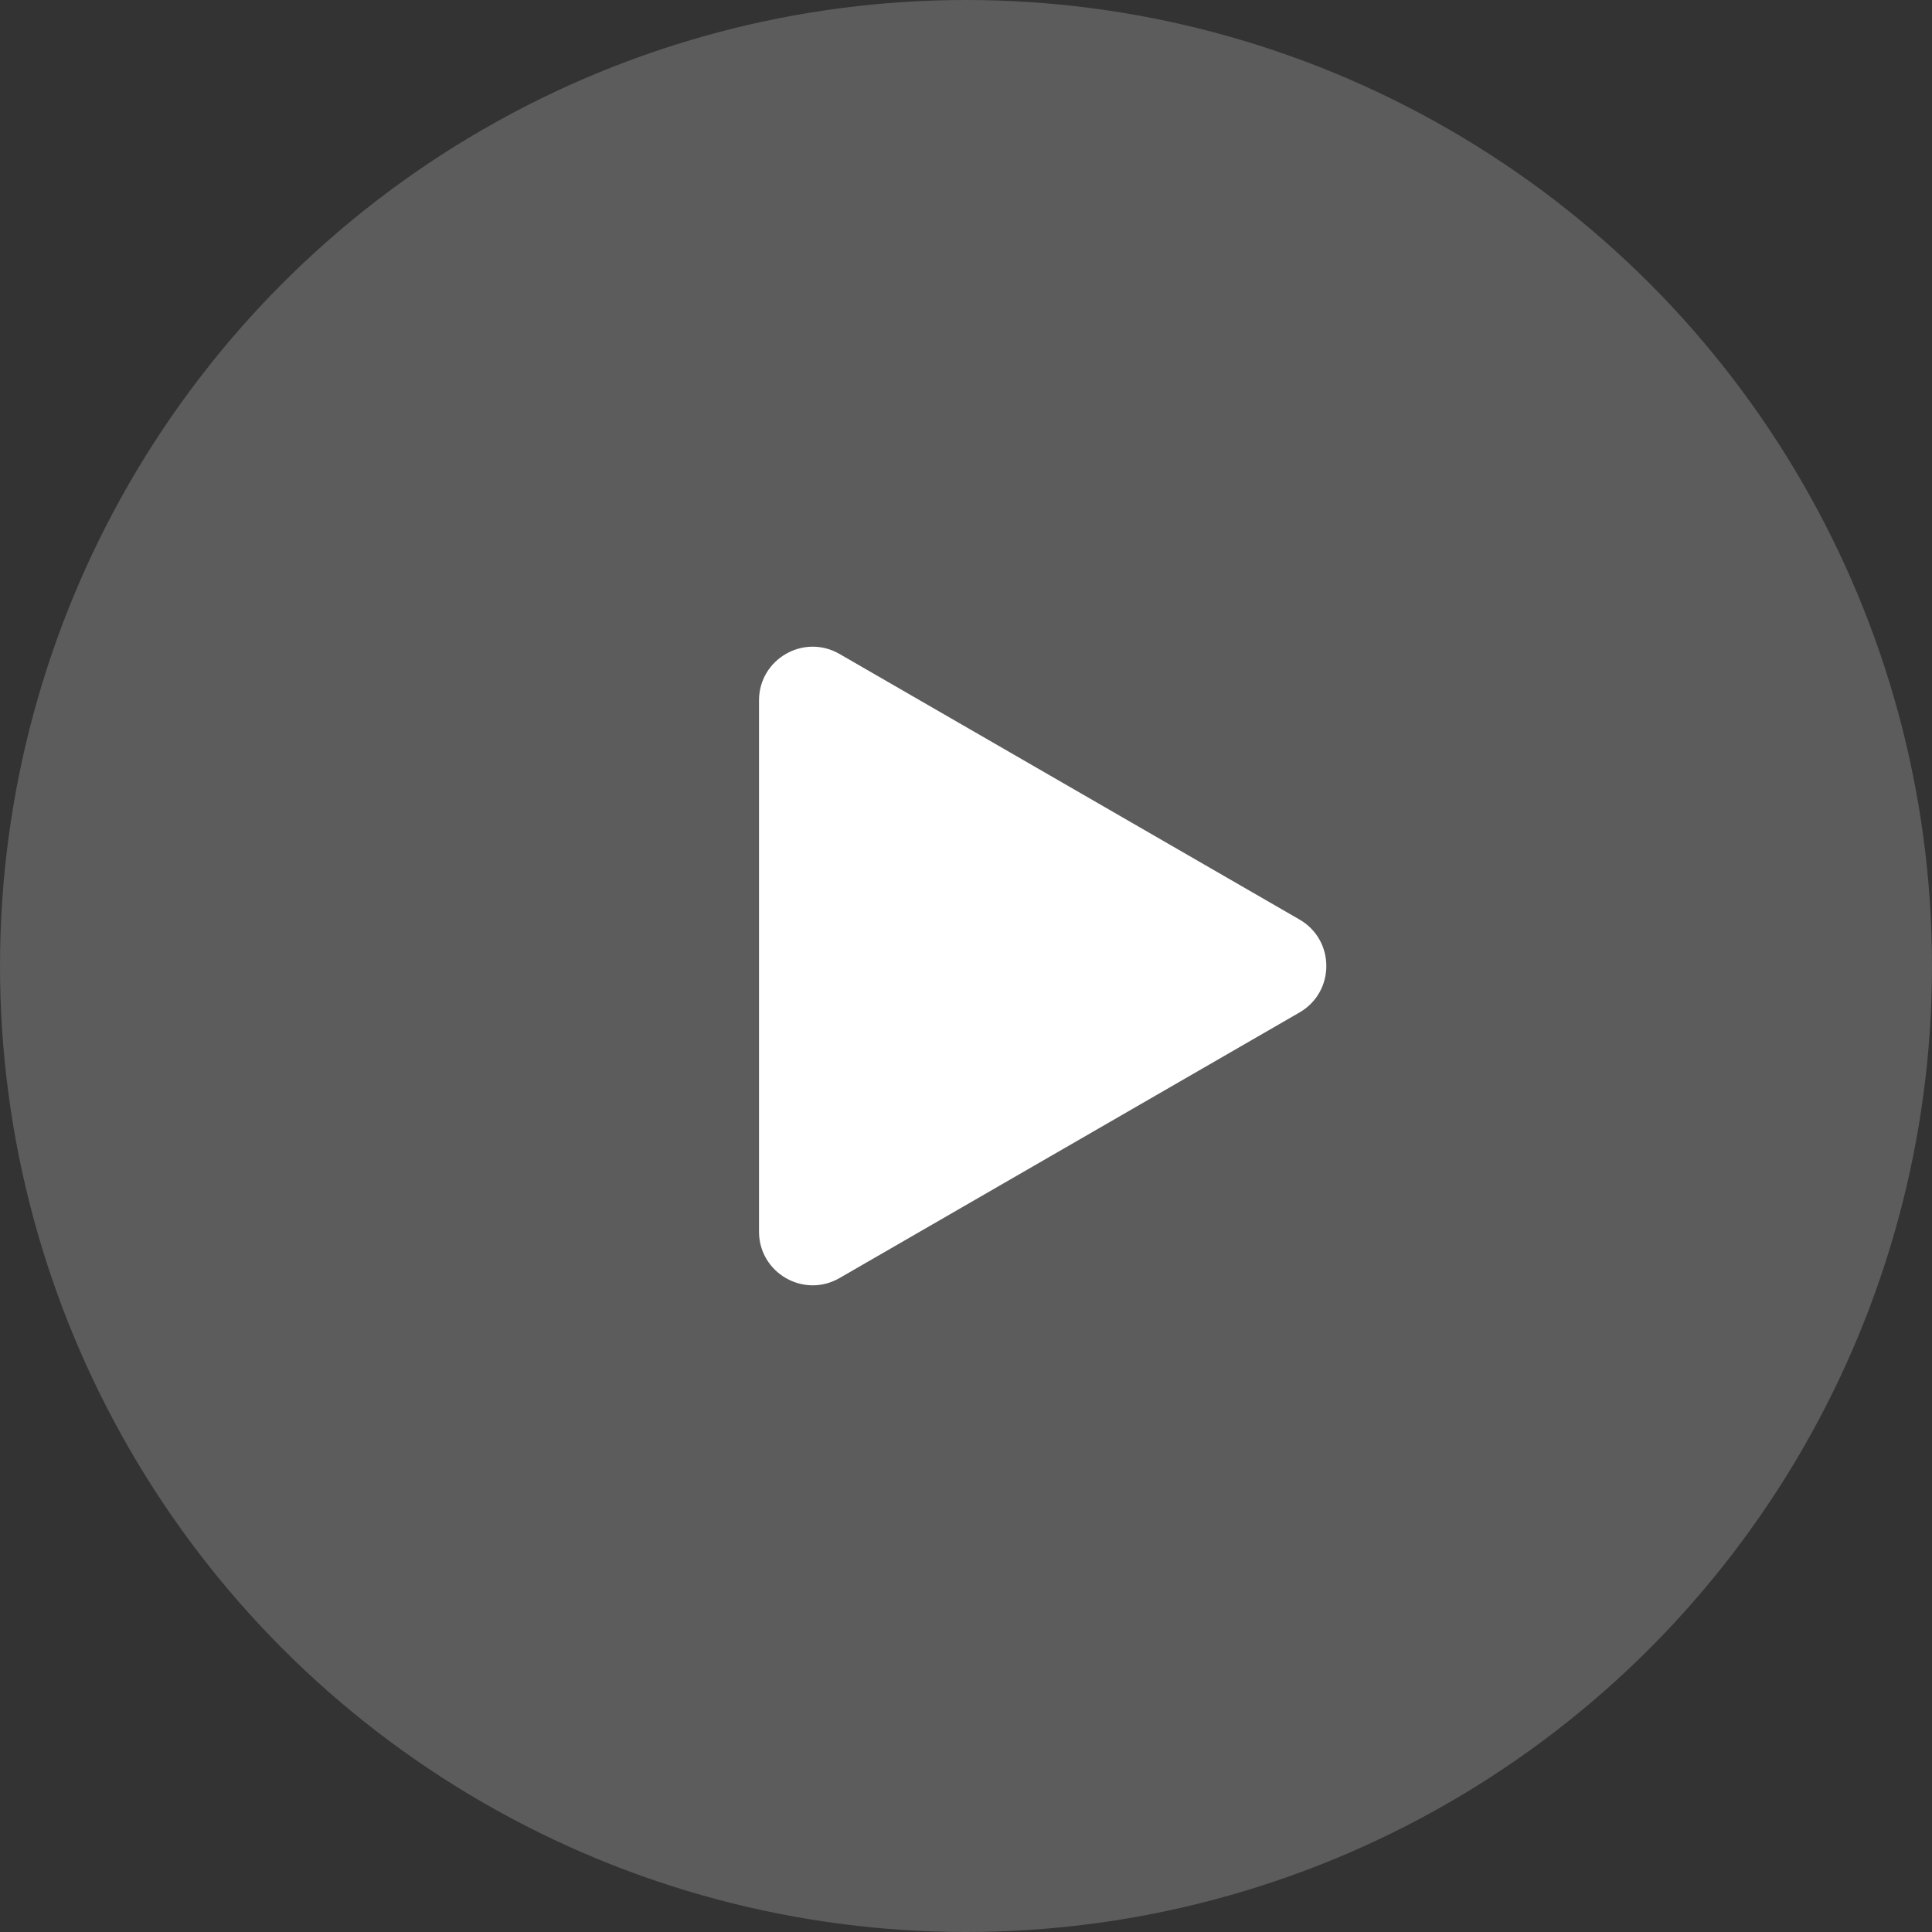
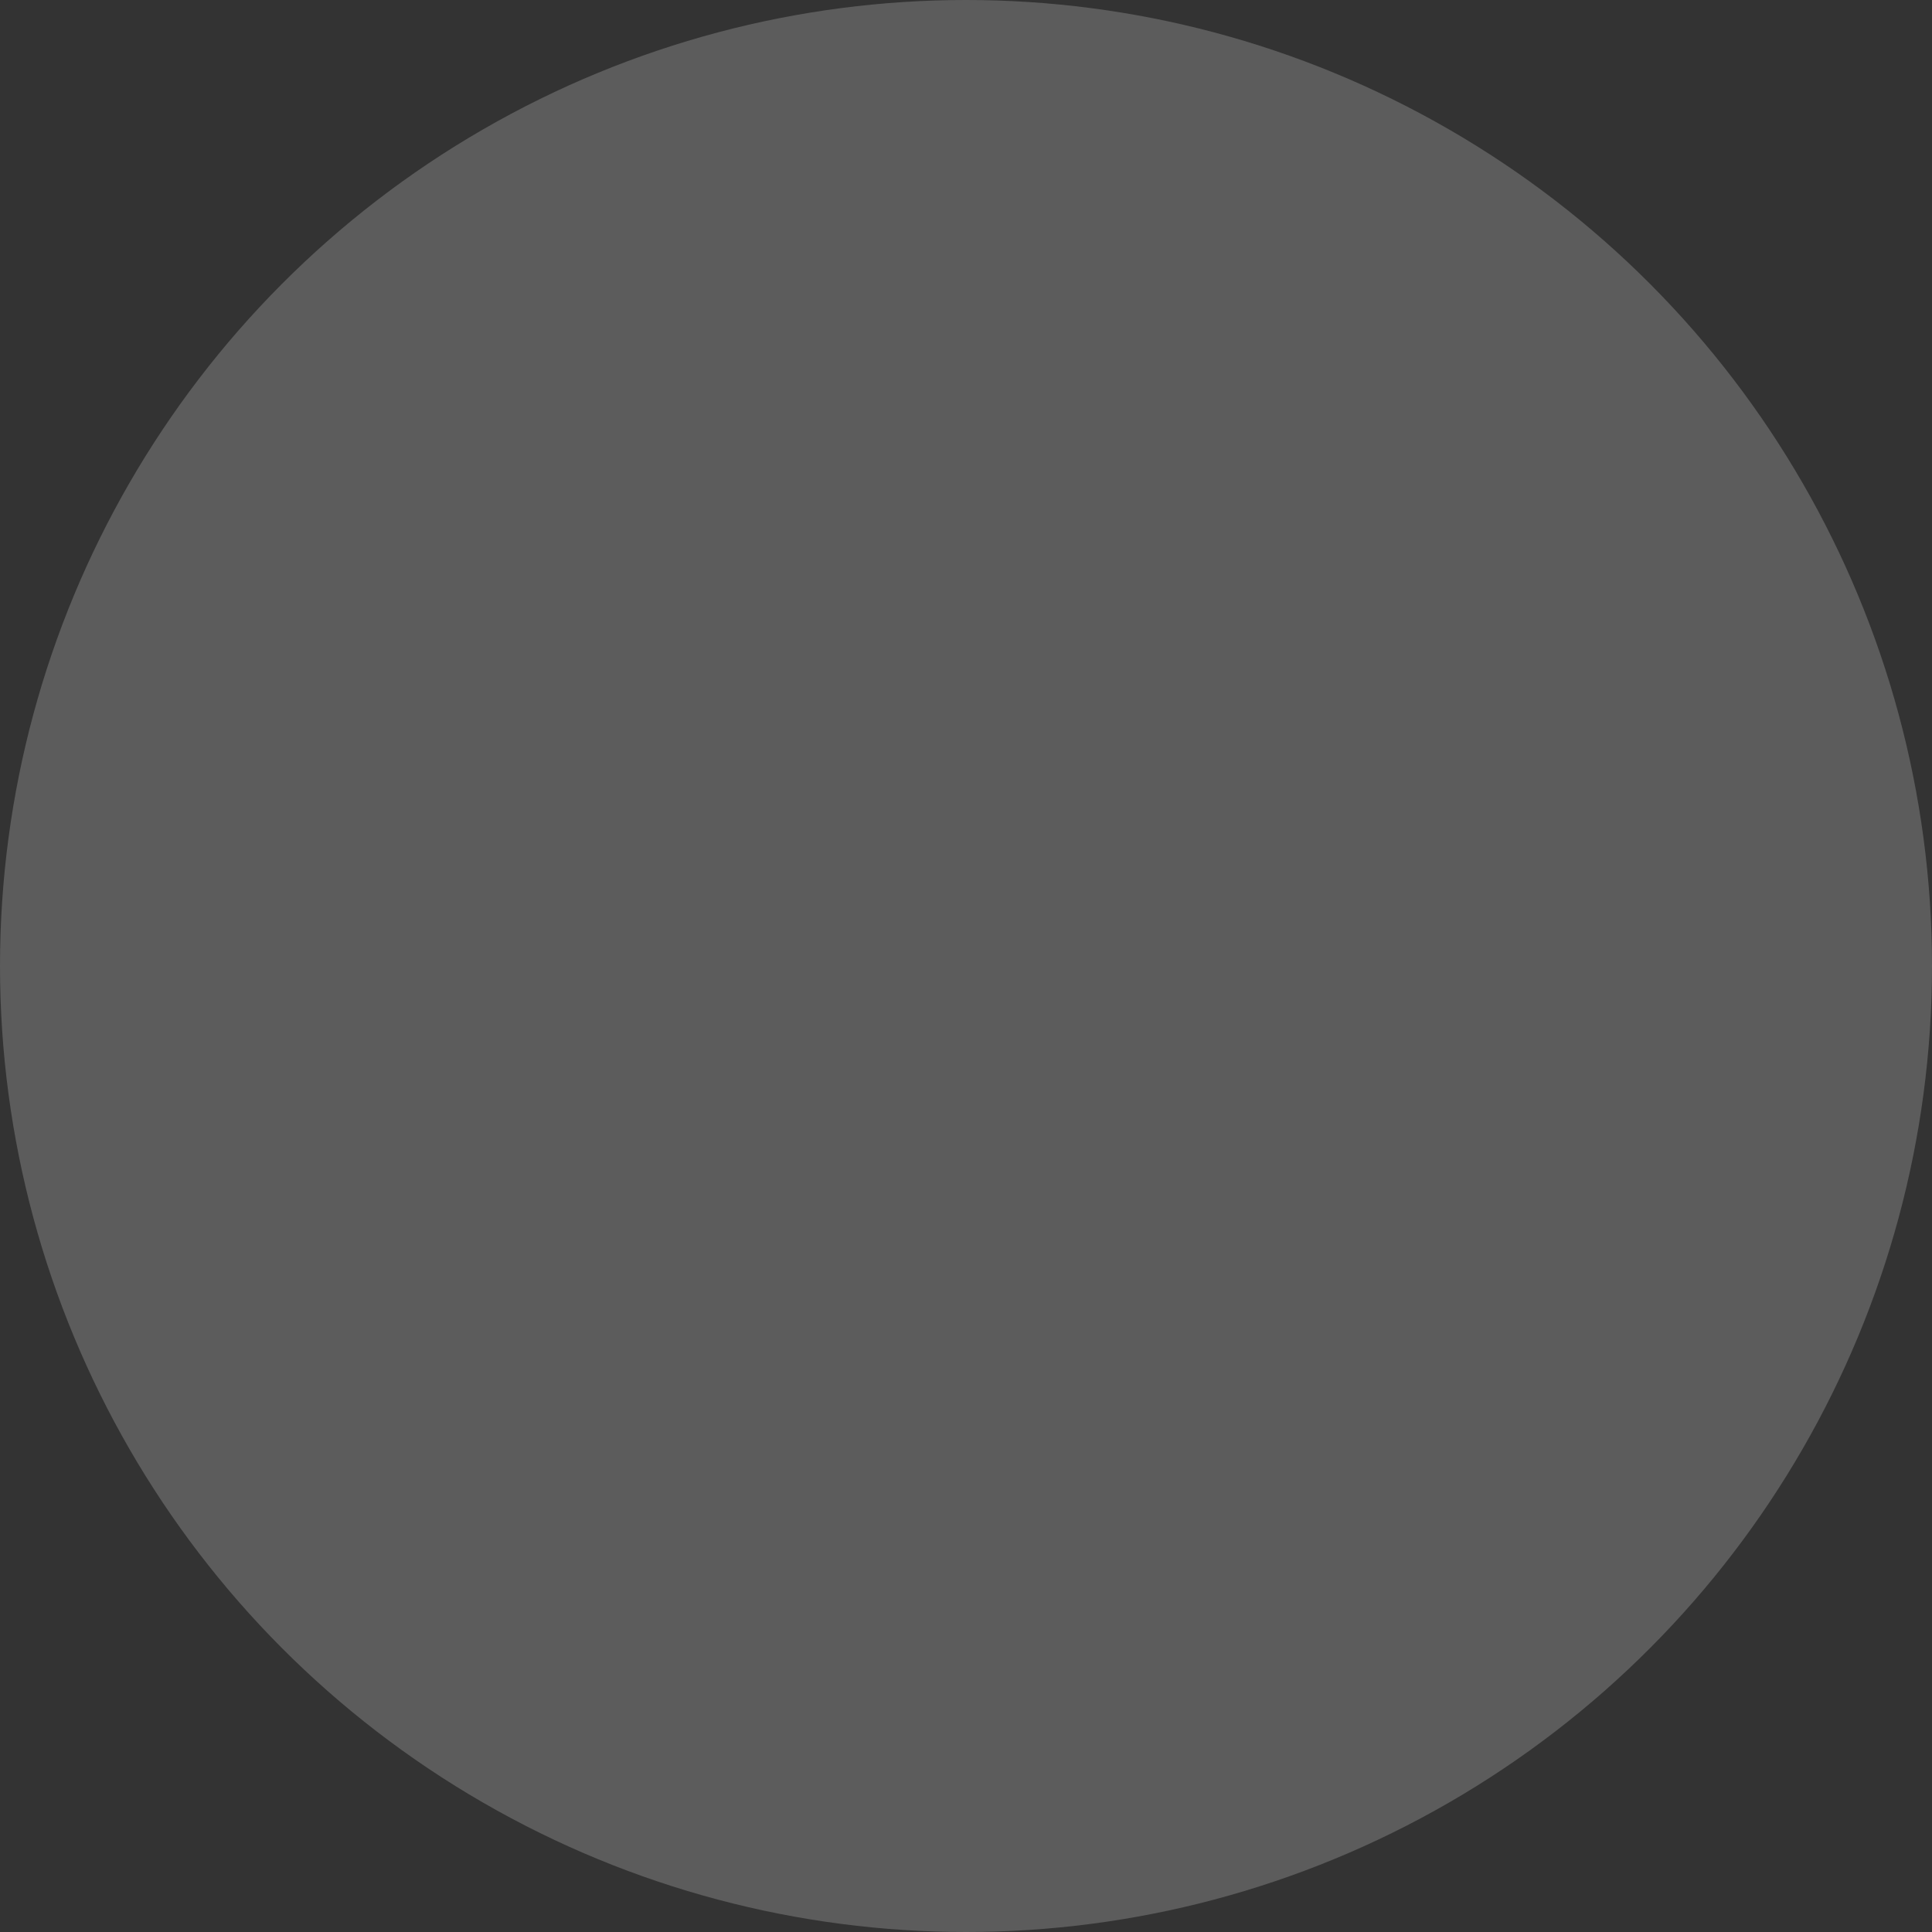
<svg xmlns="http://www.w3.org/2000/svg" width="72" height="72" viewBox="0 0 72 72" fill="none">
  <rect x="0" y="0" width="72" height="72" fill="#333333" stroke="none" />
  <circle opacity="0.2" cx="36" cy="36" r="36" fill="white" />
-   <path d="M48.428 34.268C49.762 35.038 49.762 36.962 48.428 37.732L31.286 47.63C29.952 48.399 28.286 47.437 28.286 45.898L28.286 26.103C28.286 24.563 29.952 23.601 31.286 24.371L48.428 34.268Z" fill="white" />
</svg>